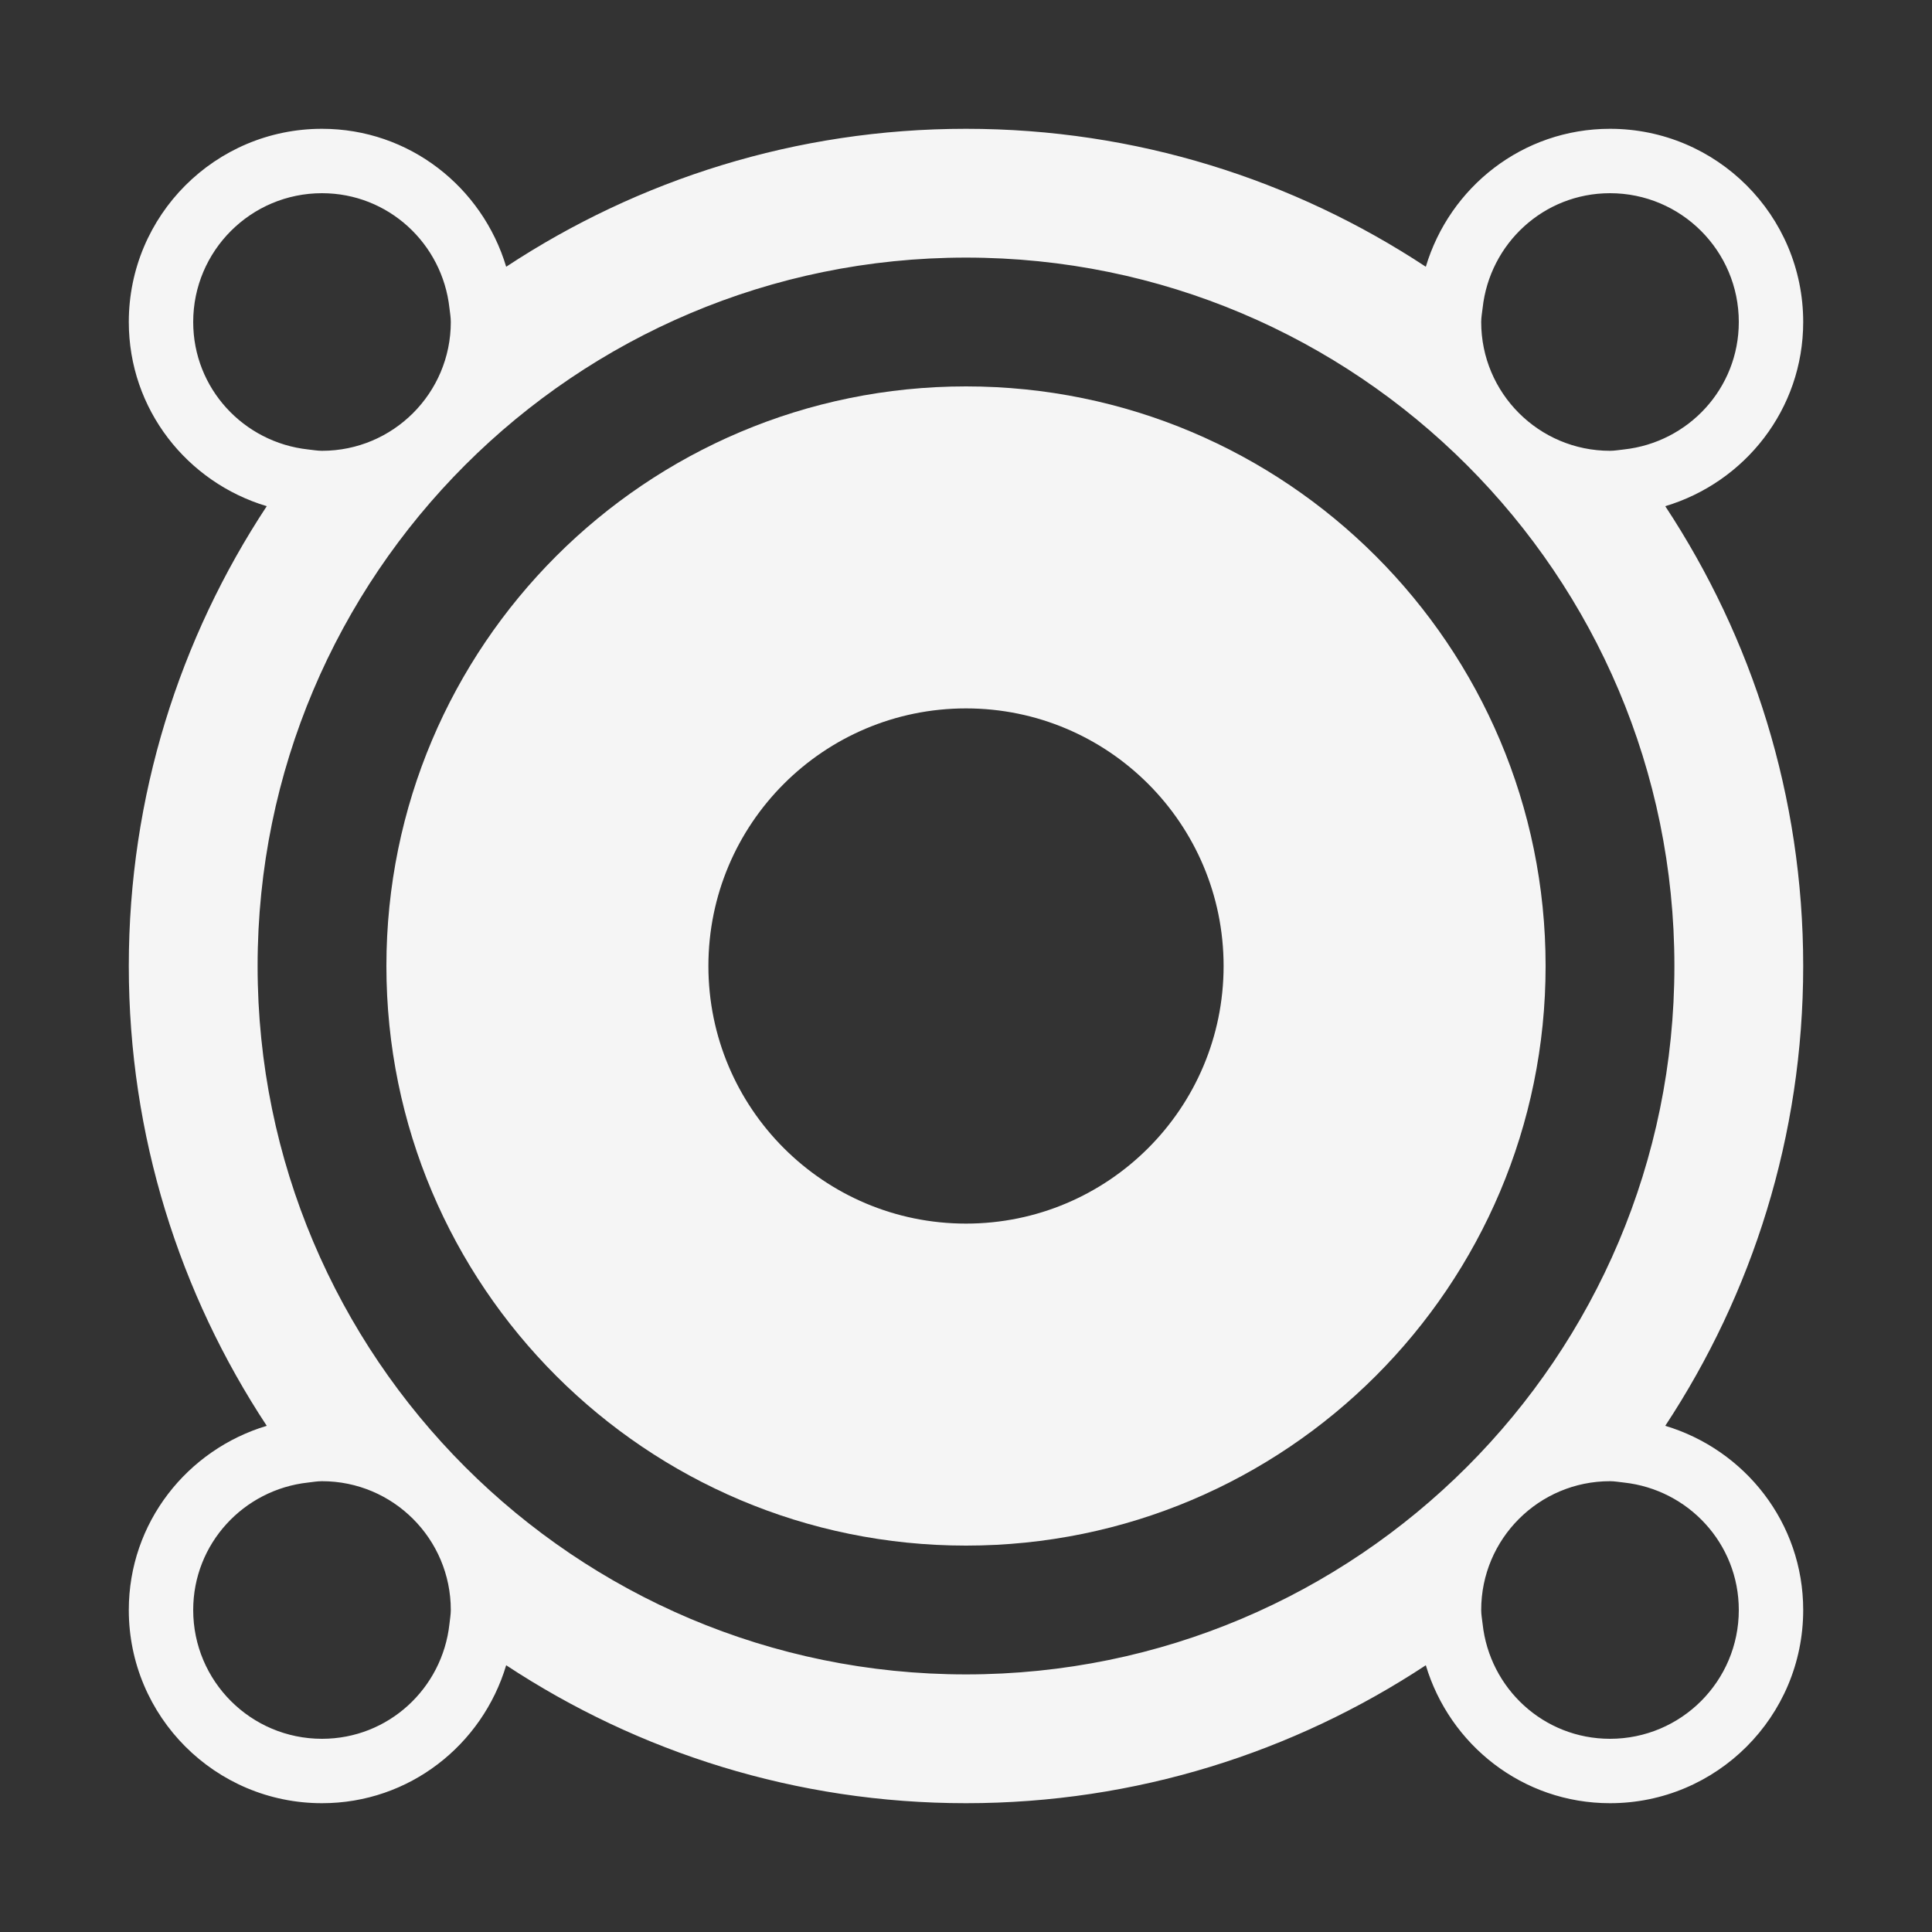
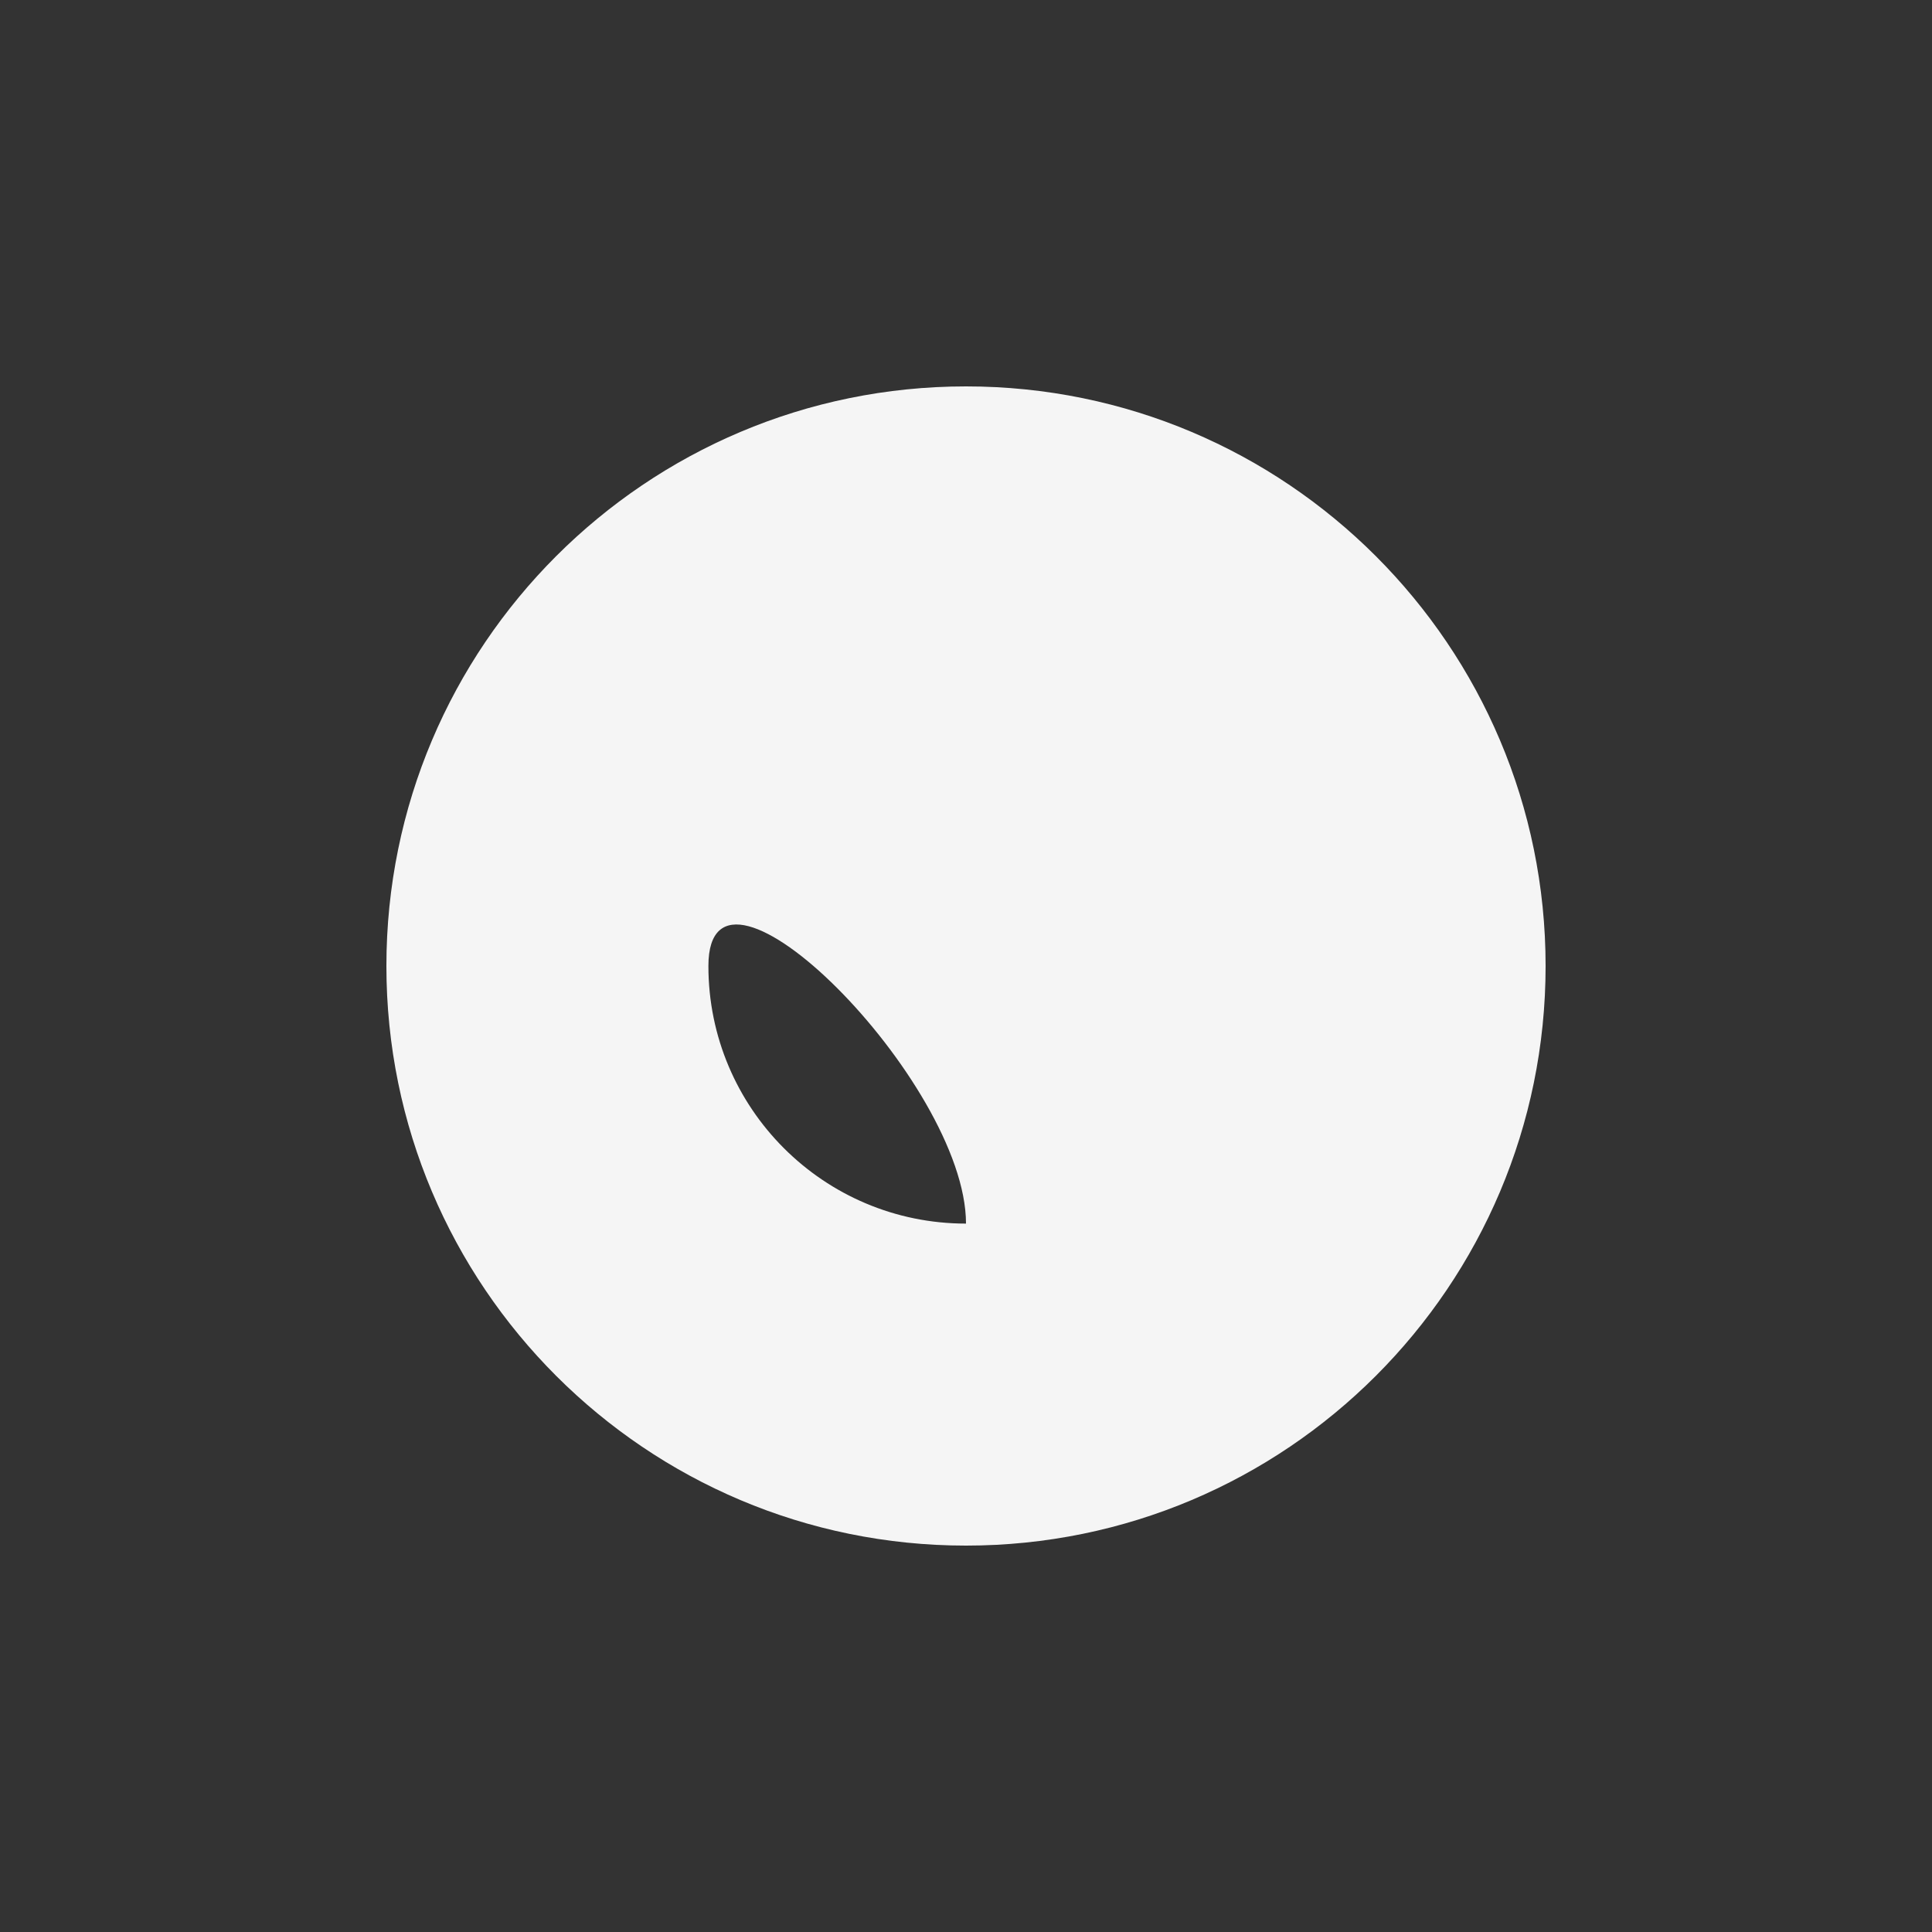
<svg xmlns="http://www.w3.org/2000/svg" version="1.1" x="0px" y="0px" viewBox="0 0 30 30" xml:space="preserve" fill="#F5F5F5">
  <rect x="0" y="0" width="30" height="30" fill="#333333" stroke="none" />
  <g transform="translate(-570 -140)">
    <g>
-       <path d="M585,146c-4.971,0-9,4.029-9,9s4.029,9,9,9s9-4.029,9-9S589.971,146,585,146z M585,159c-2.209,0-4-1.791-4-4s1.791-4,4-4    s4,1.791,4,4S587.209,159,585,159z" />
-       <path d="M595.858,147.86c1.235-0.37,2.142-1.503,2.142-2.86c0-1.657-1.343-3-3-3c-1.357,0-2.49,0.906-2.86,2.142    c-2.05-1.351-4.501-2.142-7.14-2.142c-2.639,0-5.09,0.791-7.14,2.142c-0.37-1.235-1.503-2.142-2.86-2.142c-1.657,0-3,1.343-3,3    c0,1.357,0.906,2.49,2.142,2.86c-1.351,2.05-2.142,4.501-2.142,7.14s0.791,5.09,2.142,7.14c-1.235,0.371-2.142,1.504-2.142,2.86    c0,1.657,1.343,3,3,3c1.357,0,2.49-0.906,2.86-2.142c2.05,1.351,4.501,2.142,7.14,2.142c2.639,0,5.09-0.791,7.14-2.142    c0.37,1.235,1.503,2.142,2.86,2.142c1.657,0,3-1.343,3-3c0-1.356-0.906-2.489-2.142-2.86c1.351-2.05,2.142-4.501,2.142-7.14    S597.209,149.91,595.858,147.86z M593.022,144.784C593.131,143.782,593.97,143,595,143c1.104,0,2,0.895,2,2    c0,1.031-0.782,1.869-1.783,1.979C595.144,146.986,595.074,147,595,147c-1.104,0-2-0.895-2-2    C593,144.926,593.014,144.855,593.022,144.784z M573,145c0-1.105,0.896-2,2-2c1.03,0,1.869,0.782,1.979,1.784    c0.008,0.071,0.021,0.142,0.021,0.216c0,1.105-0.896,2-2,2c-0.074,0-0.145-0.014-0.217-0.021C573.782,146.869,573,146.031,573,145    z M576.979,165.217C576.869,166.219,576.03,167,575,167c-1.104,0-2-0.895-2-2c0-1.03,0.782-1.869,1.783-1.979    c0.072-0.008,0.143-0.021,0.217-0.021c1.104,0,2,0.895,2,2C577,165.074,576.986,165.145,576.979,165.217z M597,165    c0,1.105-0.896,2-2,2c-1.03,0-1.869-0.781-1.978-1.783C593.014,165.145,593,165.074,593,165c0-1.105,0.896-2,2-2    c0.074,0,0.144,0.014,0.217,0.021C596.218,163.131,597,163.97,597,165z M585,166c-6.075,0-11-4.925-11-11s4.925-11,11-11    s11,4.925,11,11S591.075,166,585,166z" />
+       <path d="M585,146c-4.971,0-9,4.029-9,9s4.029,9,9,9s9-4.029,9-9S589.971,146,585,146z M585,159c-2.209,0-4-1.791-4-4s4,1.791,4,4S587.209,159,585,159z" />
    </g>
  </g>
</svg>